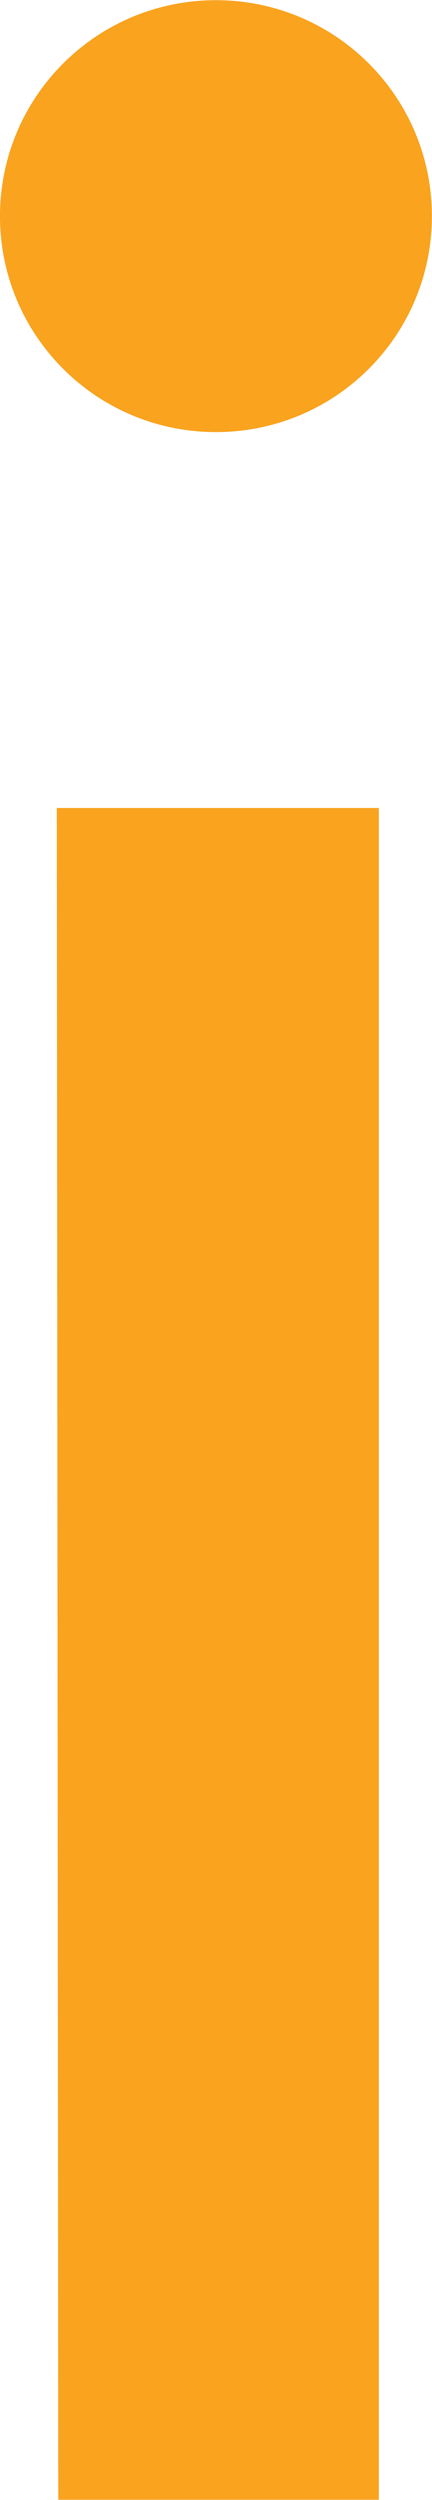
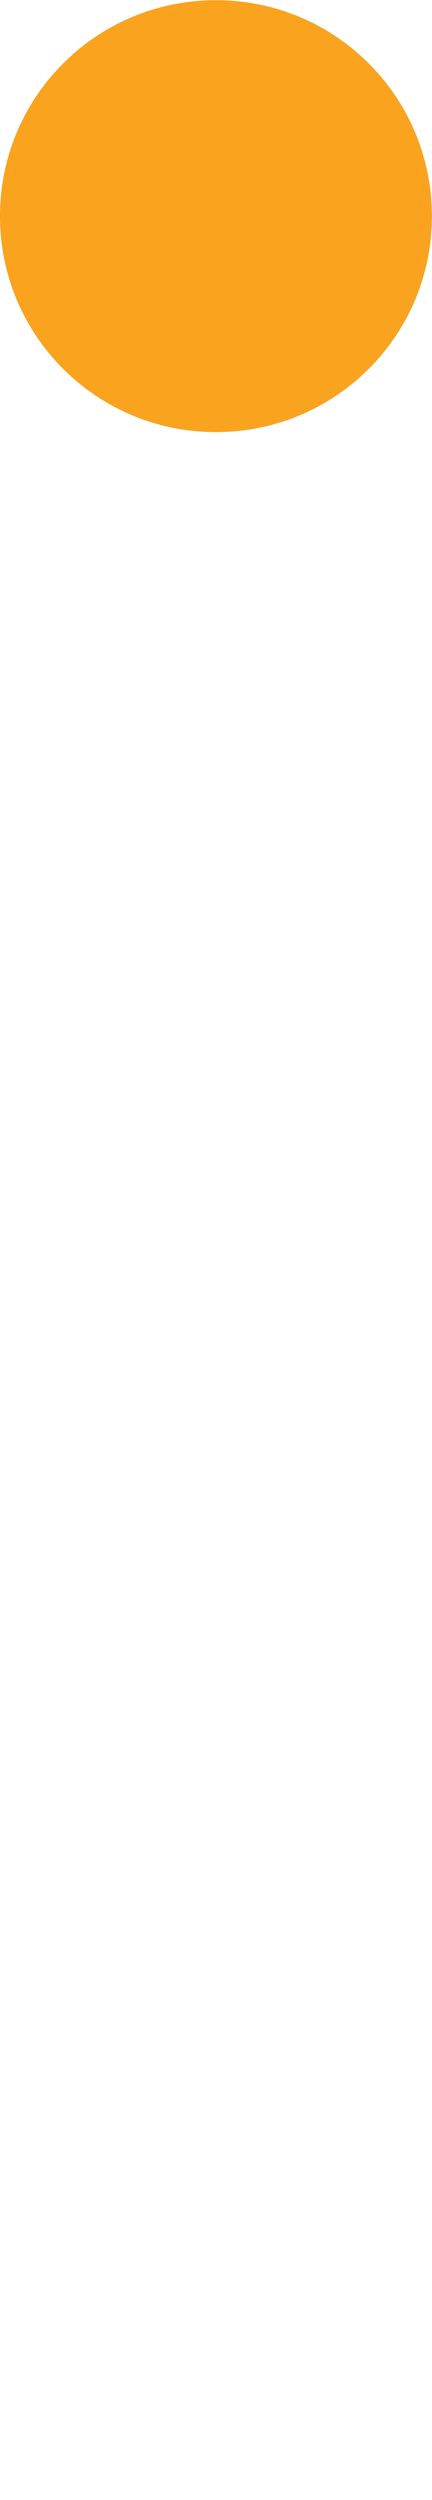
<svg xmlns="http://www.w3.org/2000/svg" version="1.2" viewBox="0 0 1547 8952" width="1547" height="8952">
  <style>.a{fill:#f9a31e}</style>
-   <path class="a" d="m203.4 2893.3l5.3 6058h1148v-6058z" />
  <path fill-rule="evenodd" class="a" d="m773.3 1547.3c-427.6 0-773.3-345.6-773.3-773.3 0-427.6 345.7-773.3 773.3-773.3 427.7 0 773.3 345.7 773.3 773.3 0 427.7-345.6 773.3-773.3 773.3z" />
</svg>